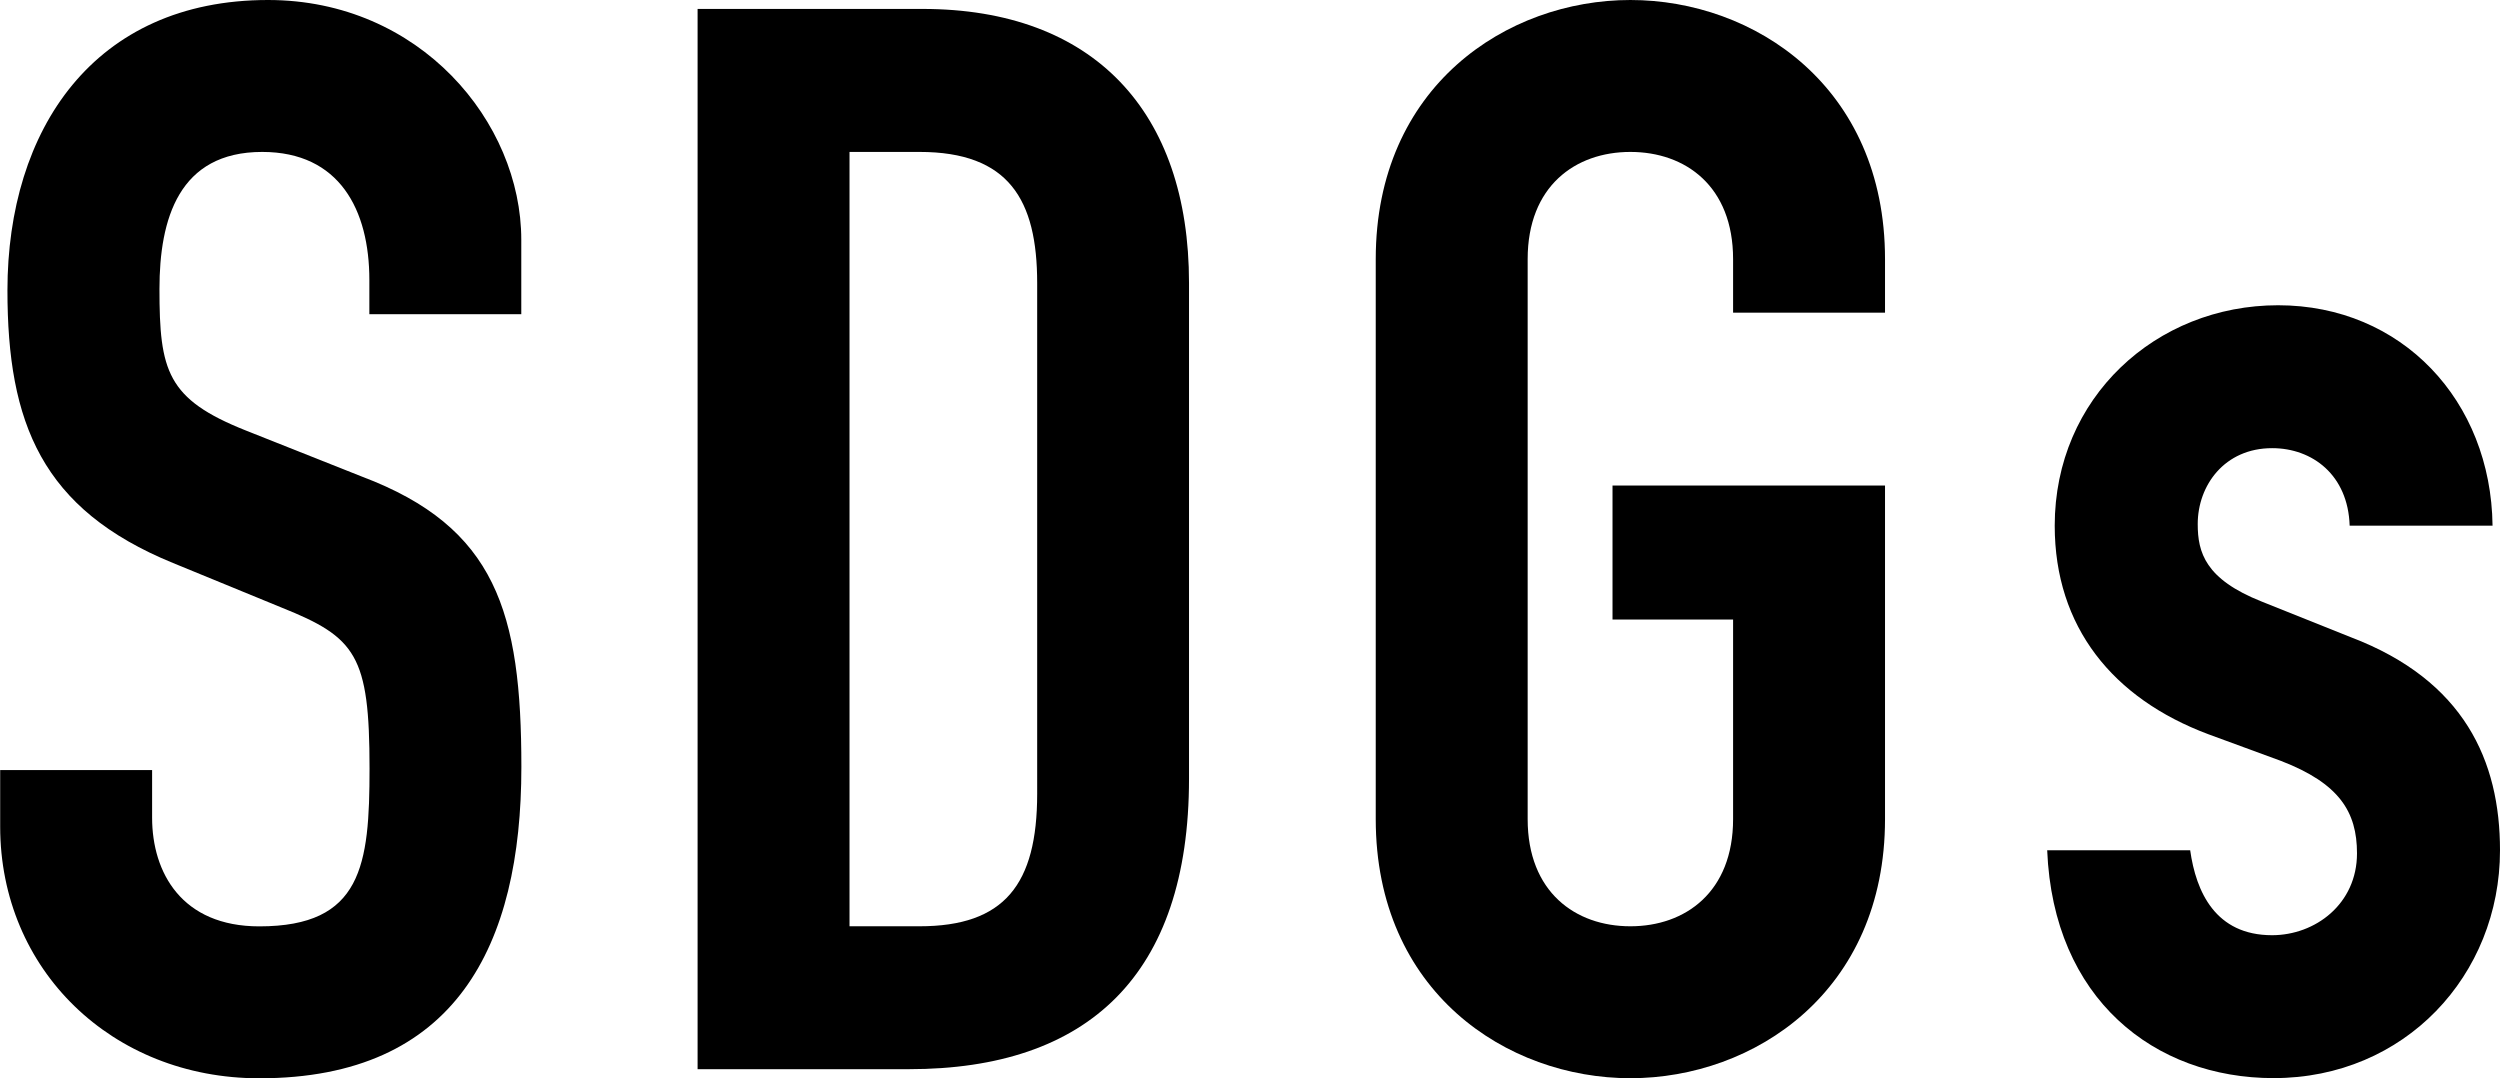
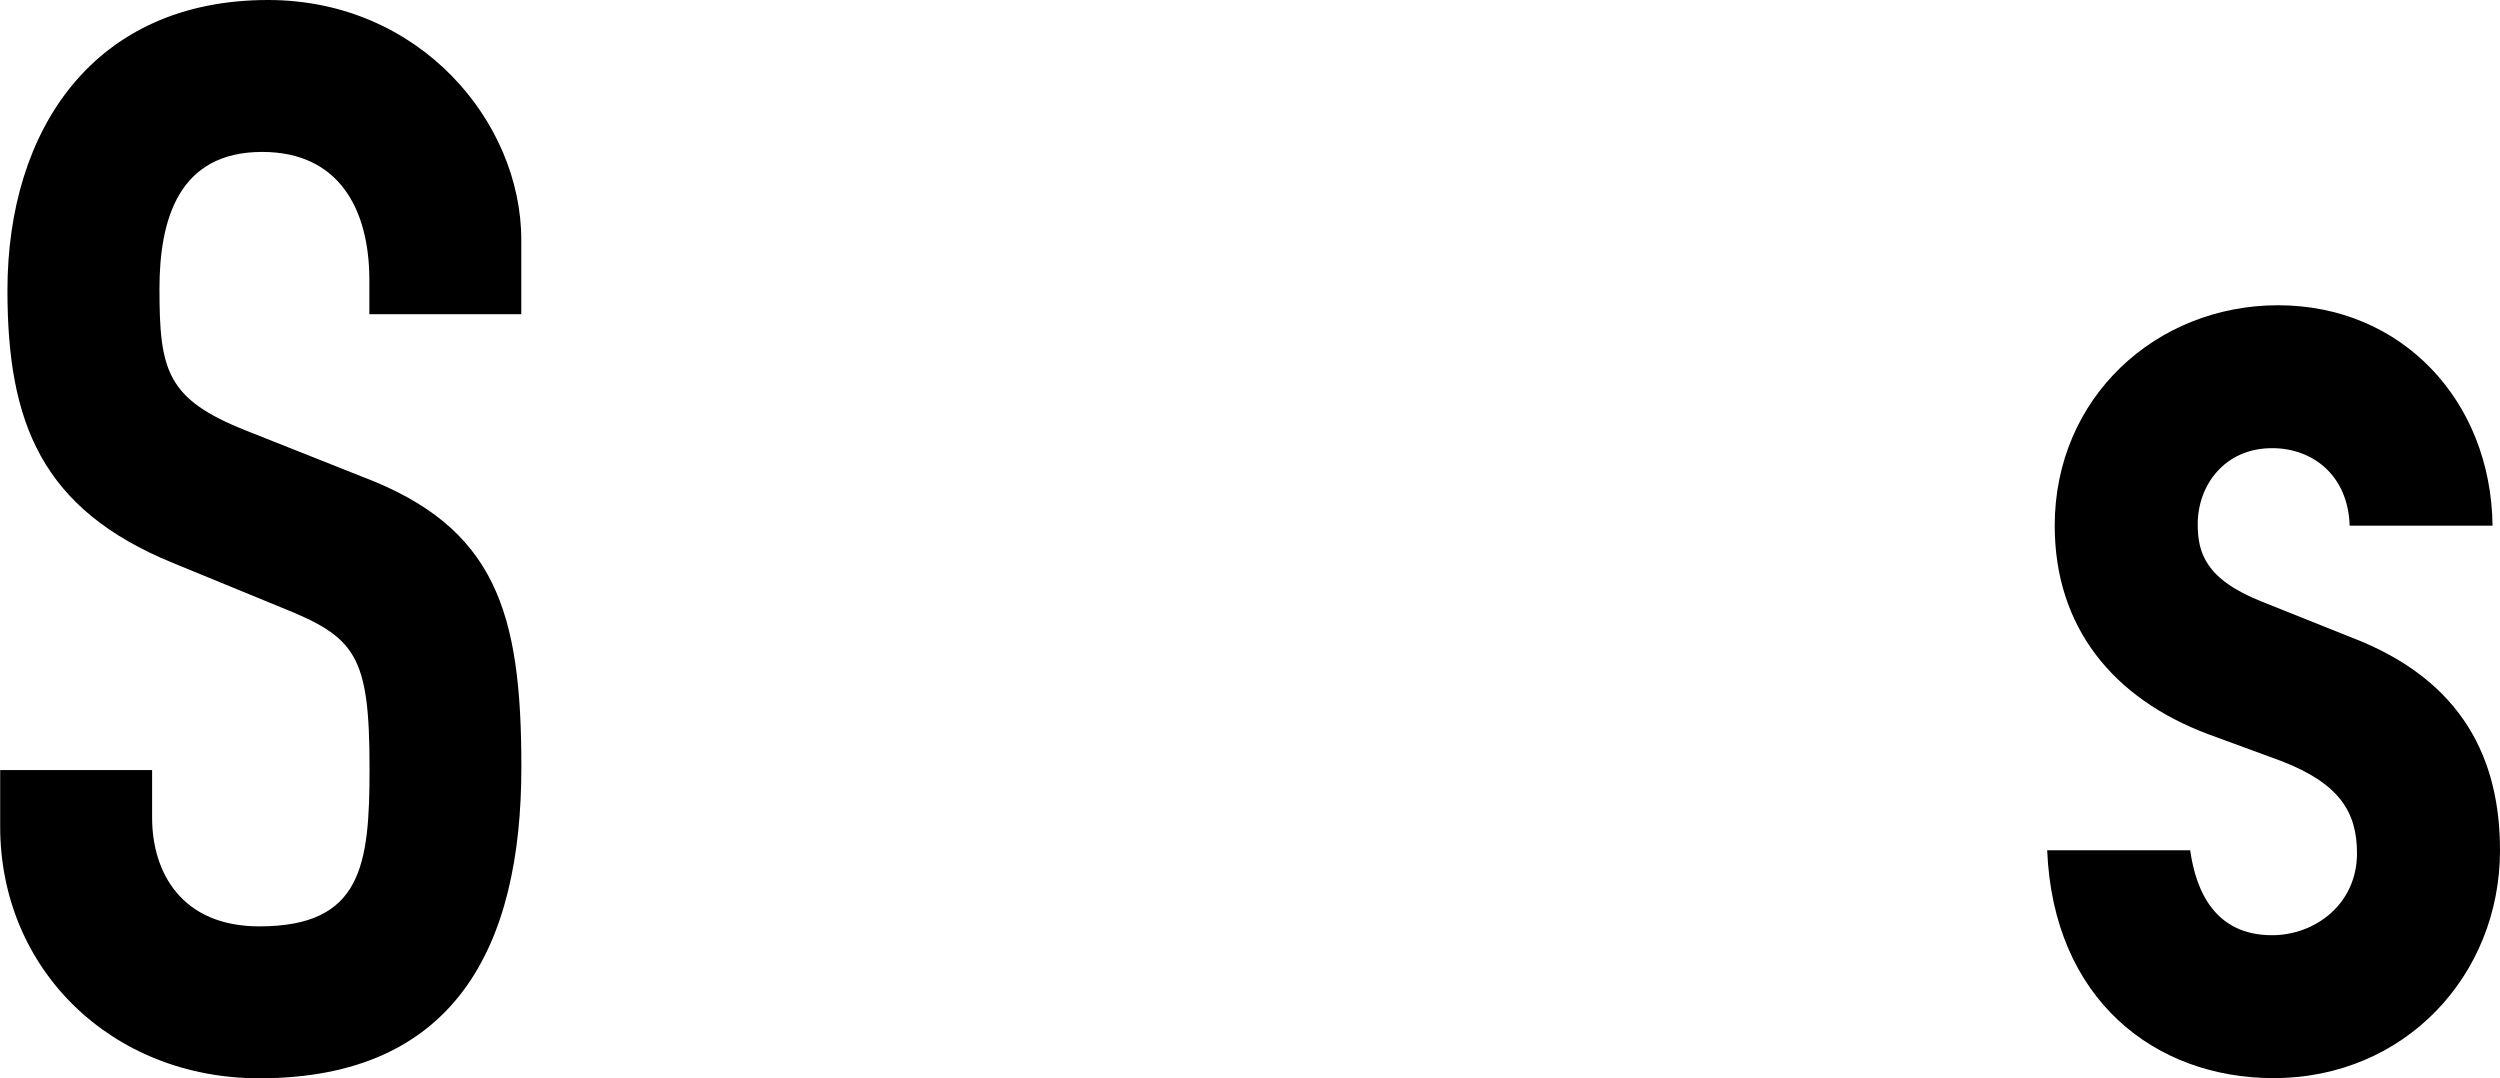
<svg xmlns="http://www.w3.org/2000/svg" id="_レイヤー_2" data-name="レイヤー 2" width="26.871" height="11.589" viewBox="0 0 26.871 11.589">
  <g id="M1">
    <g>
      <path d="M5.603,3.377h-1.633v-.368c0-.752-.32-1.376-1.152-1.376-.896,0-1.104.72-1.104,1.473,0,.88.08,1.184.928,1.521l1.249.496c1.44.544,1.713,1.457,1.713,3.121,0,1.921-.705,3.346-2.817,3.346-1.585,0-2.785-1.168-2.785-2.705v-.608h1.633v.512c0,.592.32,1.168,1.152,1.168,1.104,0,1.185-.656,1.185-1.697,0-1.216-.145-1.409-.944-1.729l-1.169-.48C.448,5.474.08,4.546.08,3.121.08,1.393,1.009,0,2.881,0c1.633,0,2.722,1.312,2.722,2.577v.8Z" />
-       <path d="M7.498.096h2.417c1.841,0,2.865,1.104,2.865,2.945v5.33c0,2.113-1.089,3.121-3.01,3.121h-2.272V.096ZM9.131,9.956h.752c.912,0,1.265-.448,1.265-1.425V3.042c0-.896-.305-1.409-1.265-1.409h-.752v8.323Z" />
-       <path d="M14.787,2.785c0-1.857,1.409-2.785,2.737-2.785s2.737.928,2.737,2.785v.576h-1.633v-.576c0-.784-.512-1.152-1.104-1.152s-1.104.368-1.104,1.152v6.019c0,.784.513,1.152,1.104,1.152s1.104-.368,1.104-1.152v-2.145h-1.296v-1.44h2.929v3.585c0,1.856-1.408,2.785-2.737,2.785s-2.737-.929-2.737-2.785V2.785Z" />
-       <path d="M25.255,5.65c-.017-.544-.4-.833-.833-.833-.512,0-.8.4-.8.816,0,.304.08.592.688.833l.96.384c1.217.464,1.601,1.329,1.601,2.289,0,1.345-1.024,2.449-2.433,2.449-1.281,0-2.369-.849-2.434-2.449h1.537c.063.448.272.913.88.913.465,0,.913-.336.913-.88,0-.448-.192-.752-.816-.993l-.784-.288c-1.024-.384-1.649-1.152-1.649-2.241,0-1.376,1.089-2.369,2.401-2.369,1.328,0,2.289,1.024,2.305,2.369h-1.536Z" />
+       <path d="M25.255,5.65c-.017-.544-.4-.833-.833-.833-.512,0-.8.4-.8.816,0,.304.08.592.688.833l.96.384c1.217.464,1.601,1.329,1.601,2.289,0,1.345-1.024,2.449-2.433,2.449-1.281,0-2.369-.849-2.434-2.449h1.537c.063.448.272.913.88.913.465,0,.913-.336.913-.88,0-.448-.192-.752-.816-.993l-.784-.288c-1.024-.384-1.649-1.152-1.649-2.241,0-1.376,1.089-2.369,2.401-2.369,1.328,0,2.289,1.024,2.305,2.369h-1.536" />
    </g>
  </g>
</svg>